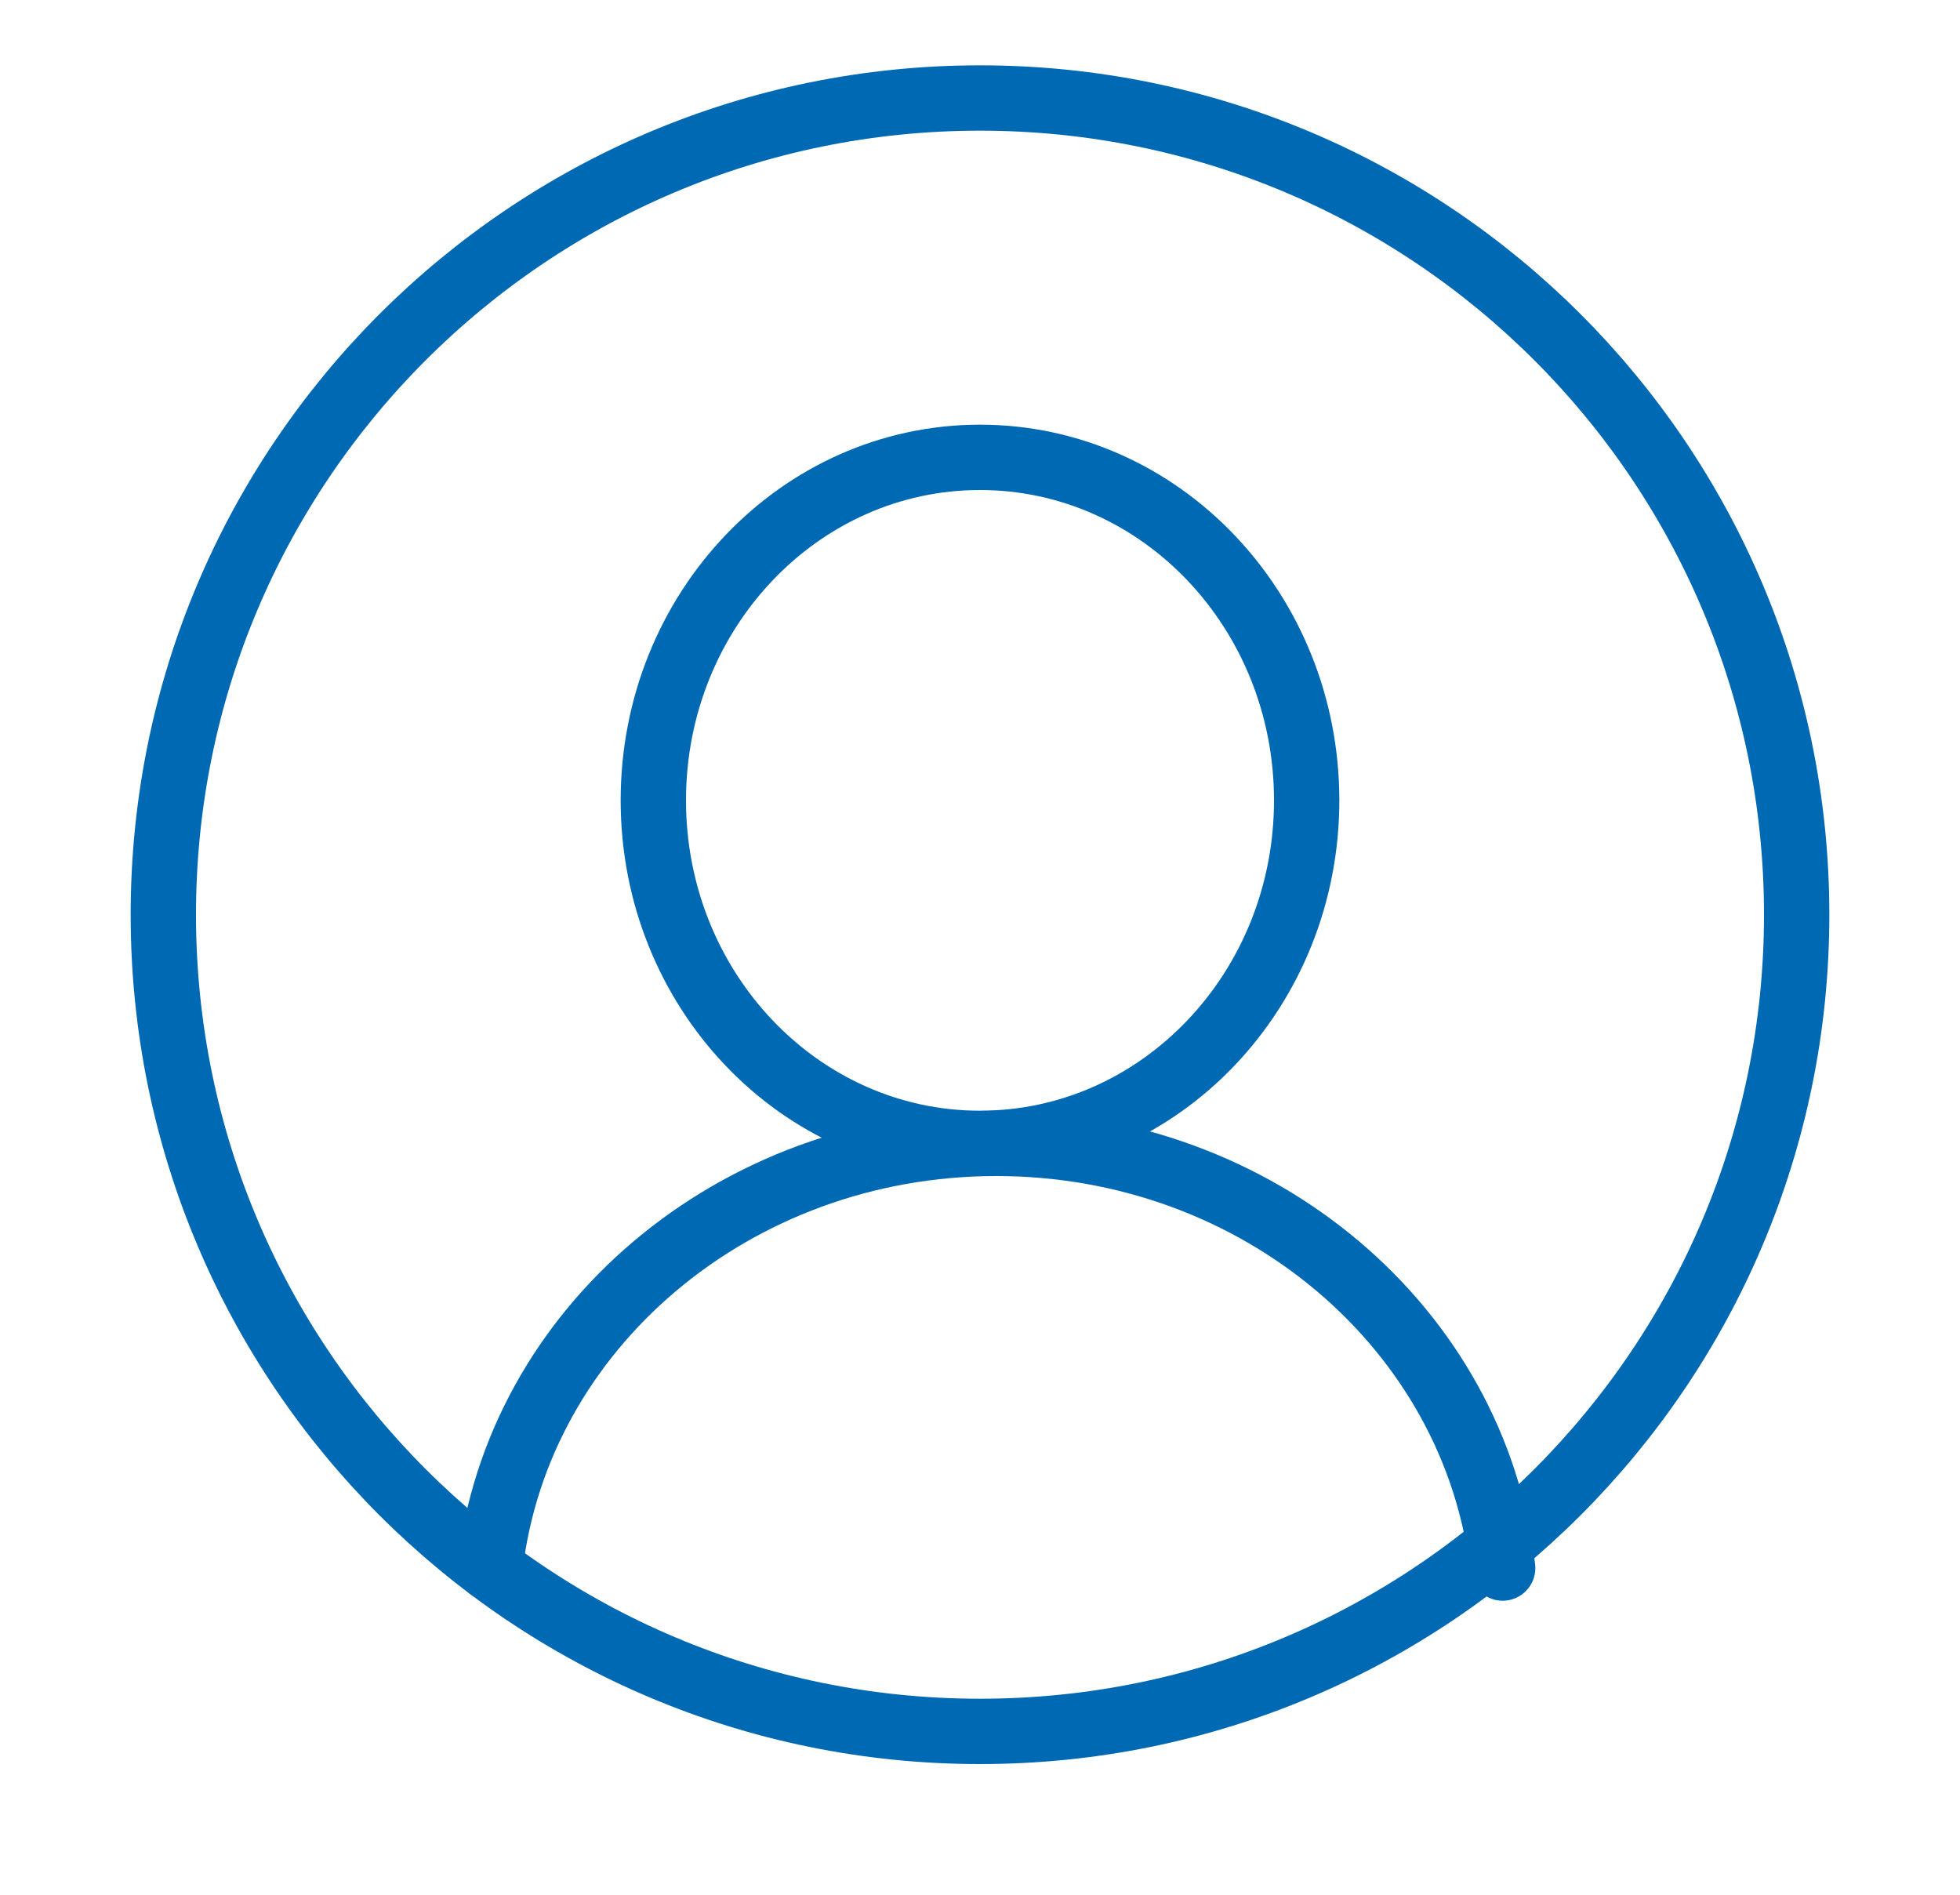
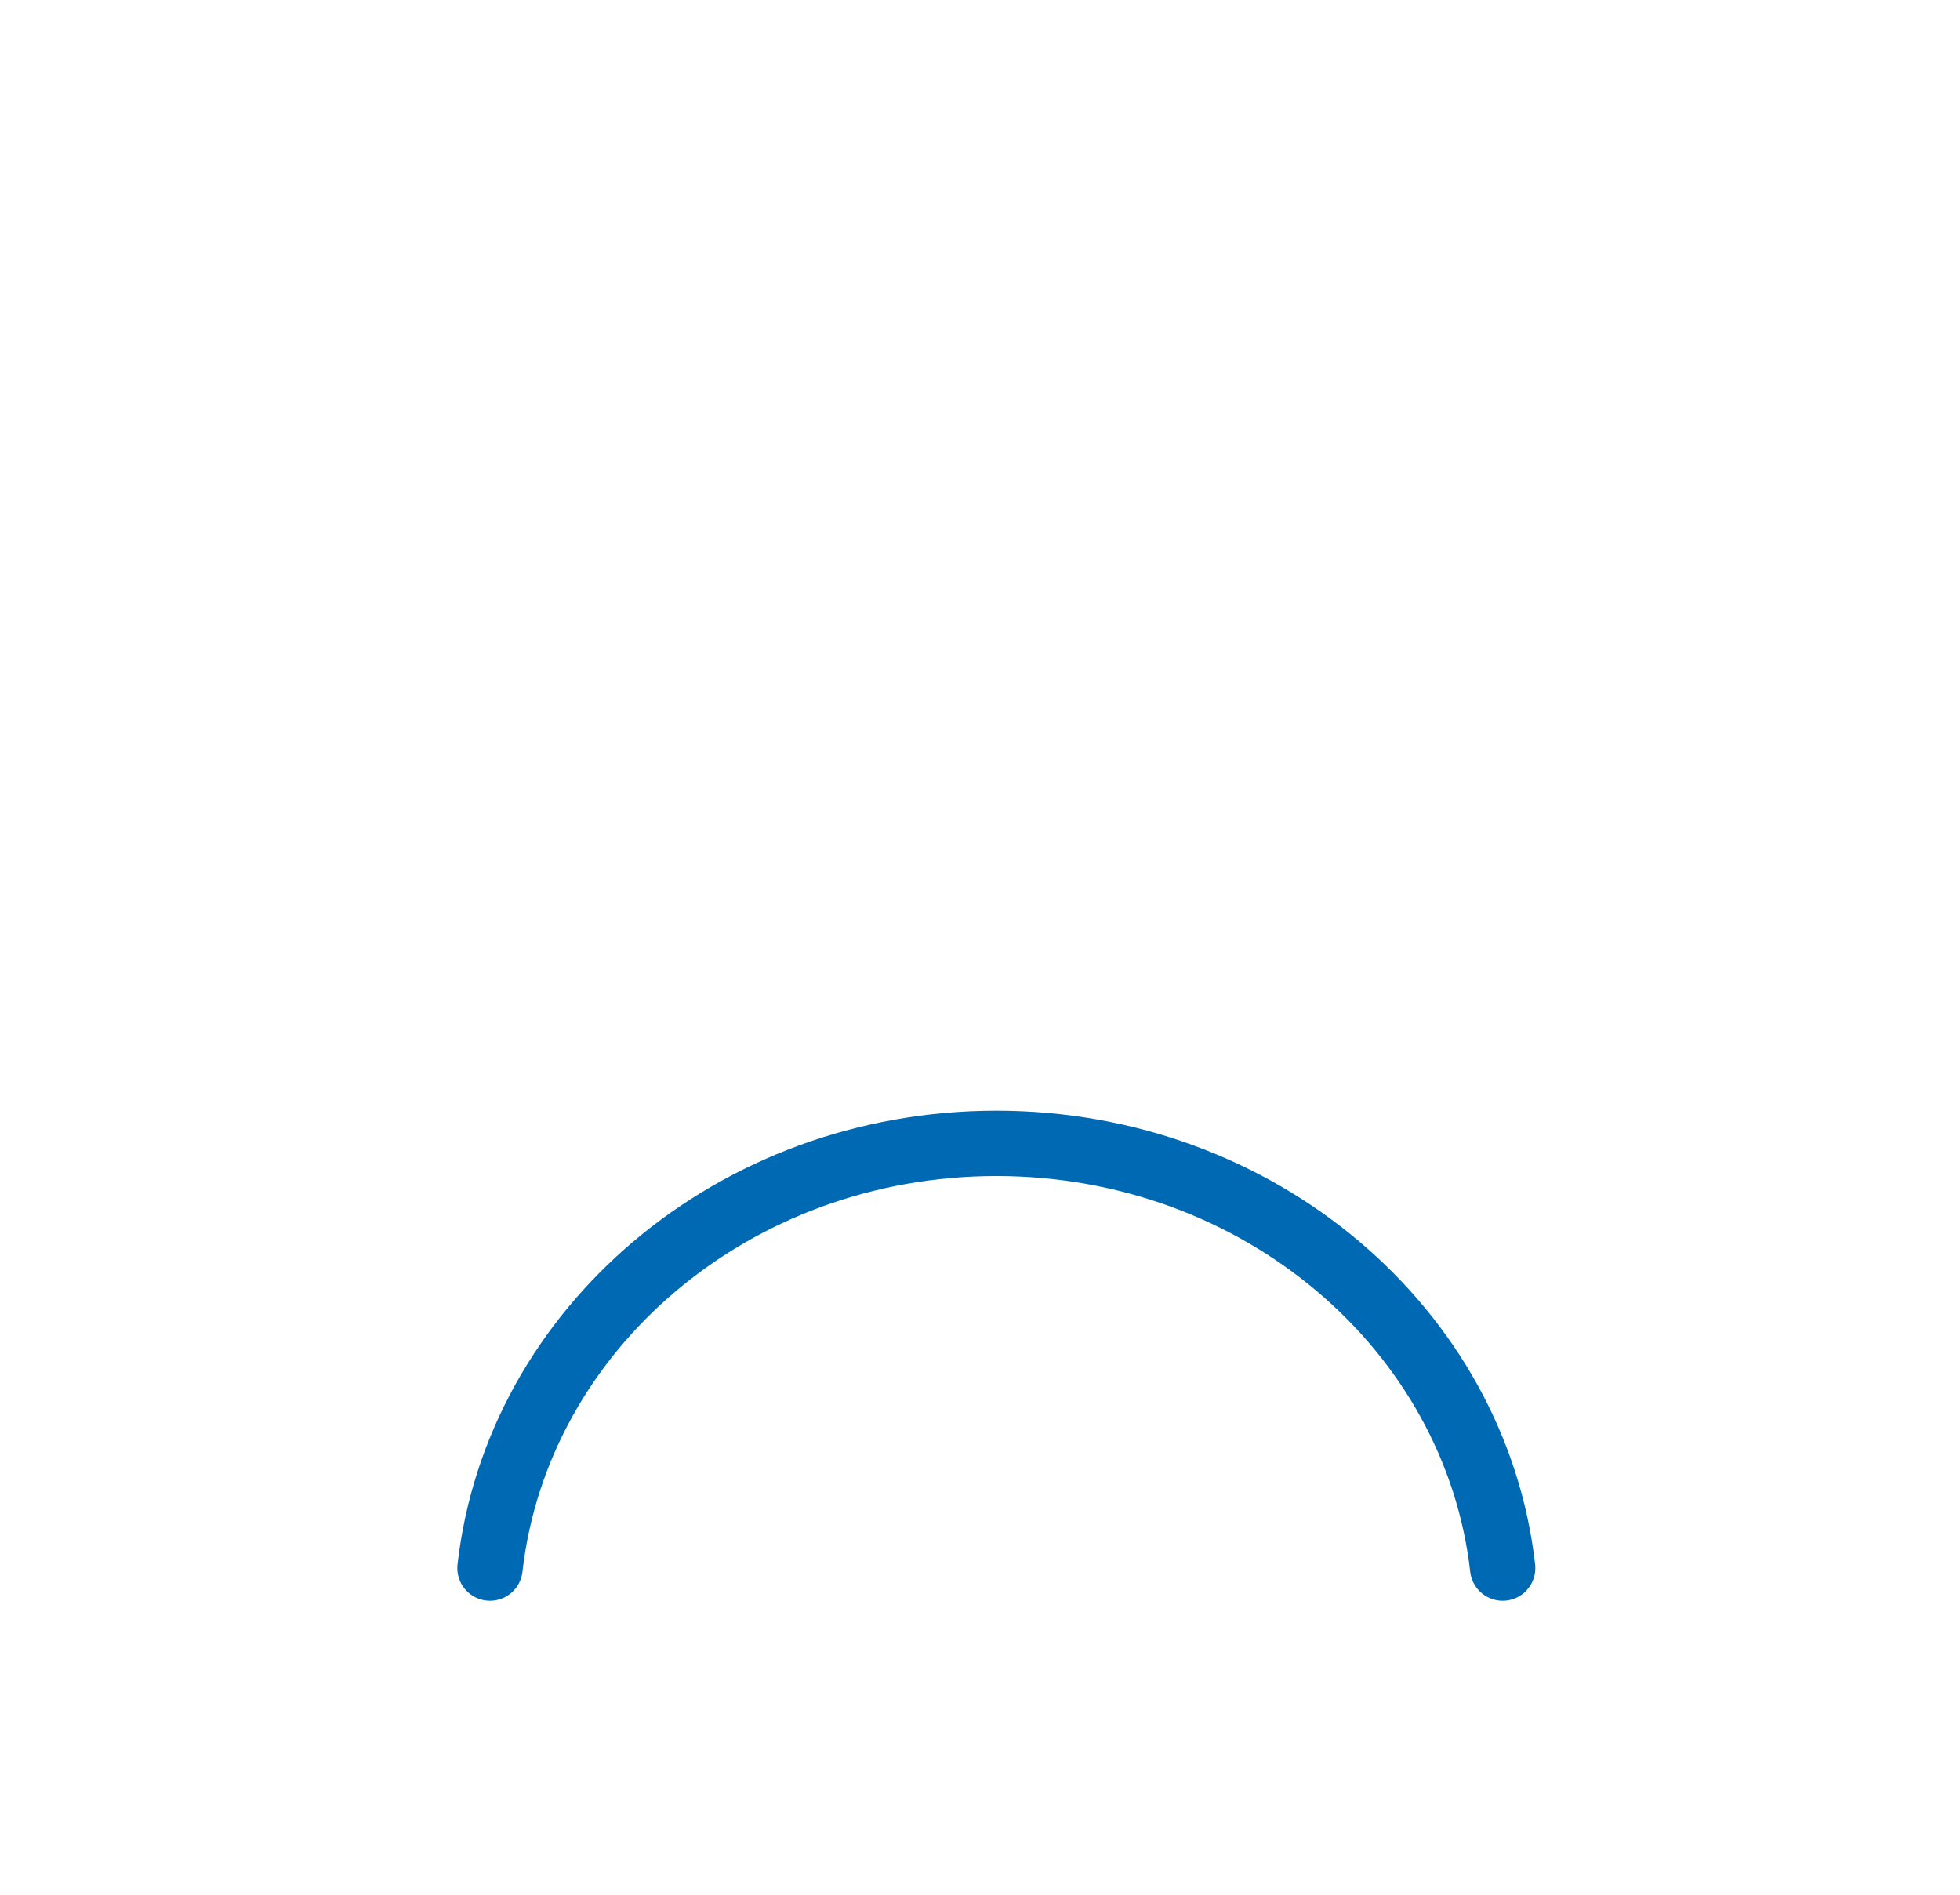
<svg xmlns="http://www.w3.org/2000/svg" width="60" height="58" viewBox="0 0 60 58" fill="none">
-   <path d="M55 28C55 41.807 43.807 53 30 53C16.193 53 5 41.807 5 28C5 14.193 16.193 3 30 3C43.807 3 55 14.193 55 28Z" stroke="#0069B4" stroke-width="2" stroke-miterlimit="10" stroke-linecap="round" stroke-linejoin="round" />
-   <path d="M40 24.5C40 30.299 35.523 35 30 35C24.477 35 20 30.299 20 24.5C20 18.701 24.477 14 30 14C35.523 14 40 18.701 40 24.5Z" stroke="#0069B4" stroke-width="2" stroke-miterlimit="10" stroke-linecap="round" stroke-linejoin="round" />
  <path d="M15 48C15.831 40.692 22.453 35 30.5 35C38.547 35 45.169 40.693 46 48" stroke="#0069B4" stroke-width="2" stroke-miterlimit="10" stroke-linecap="round" stroke-linejoin="round" />
</svg>